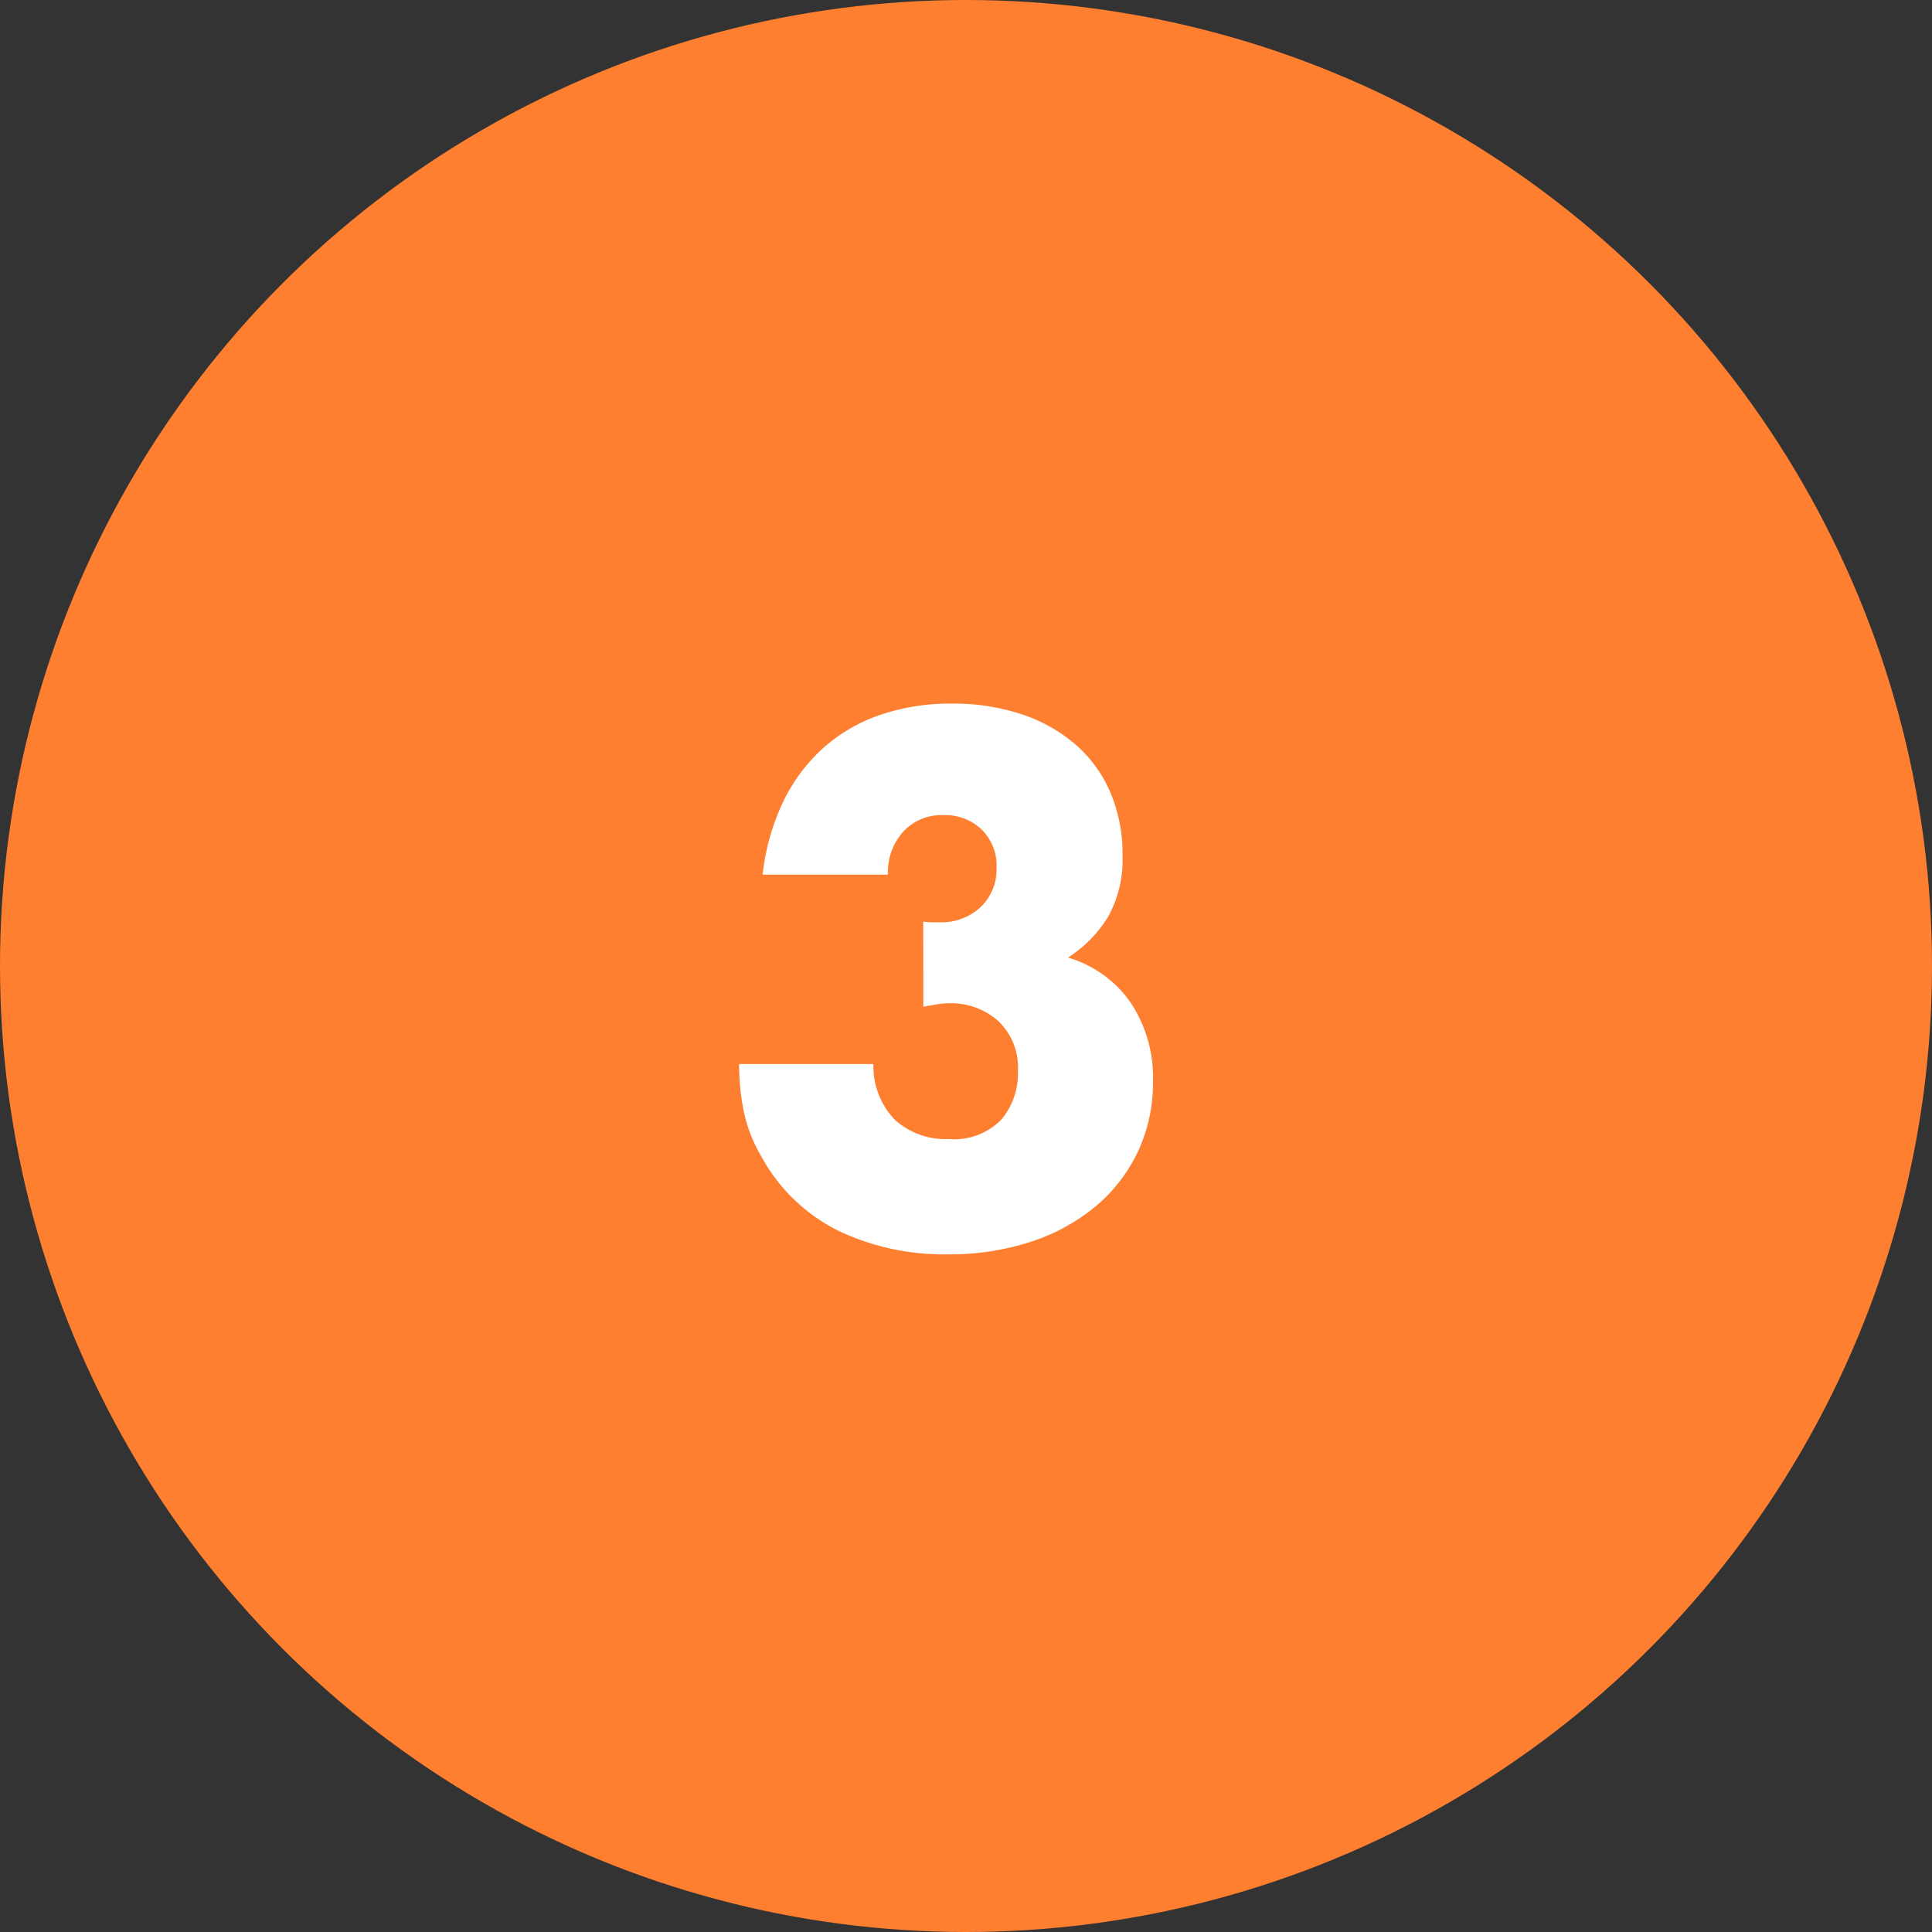
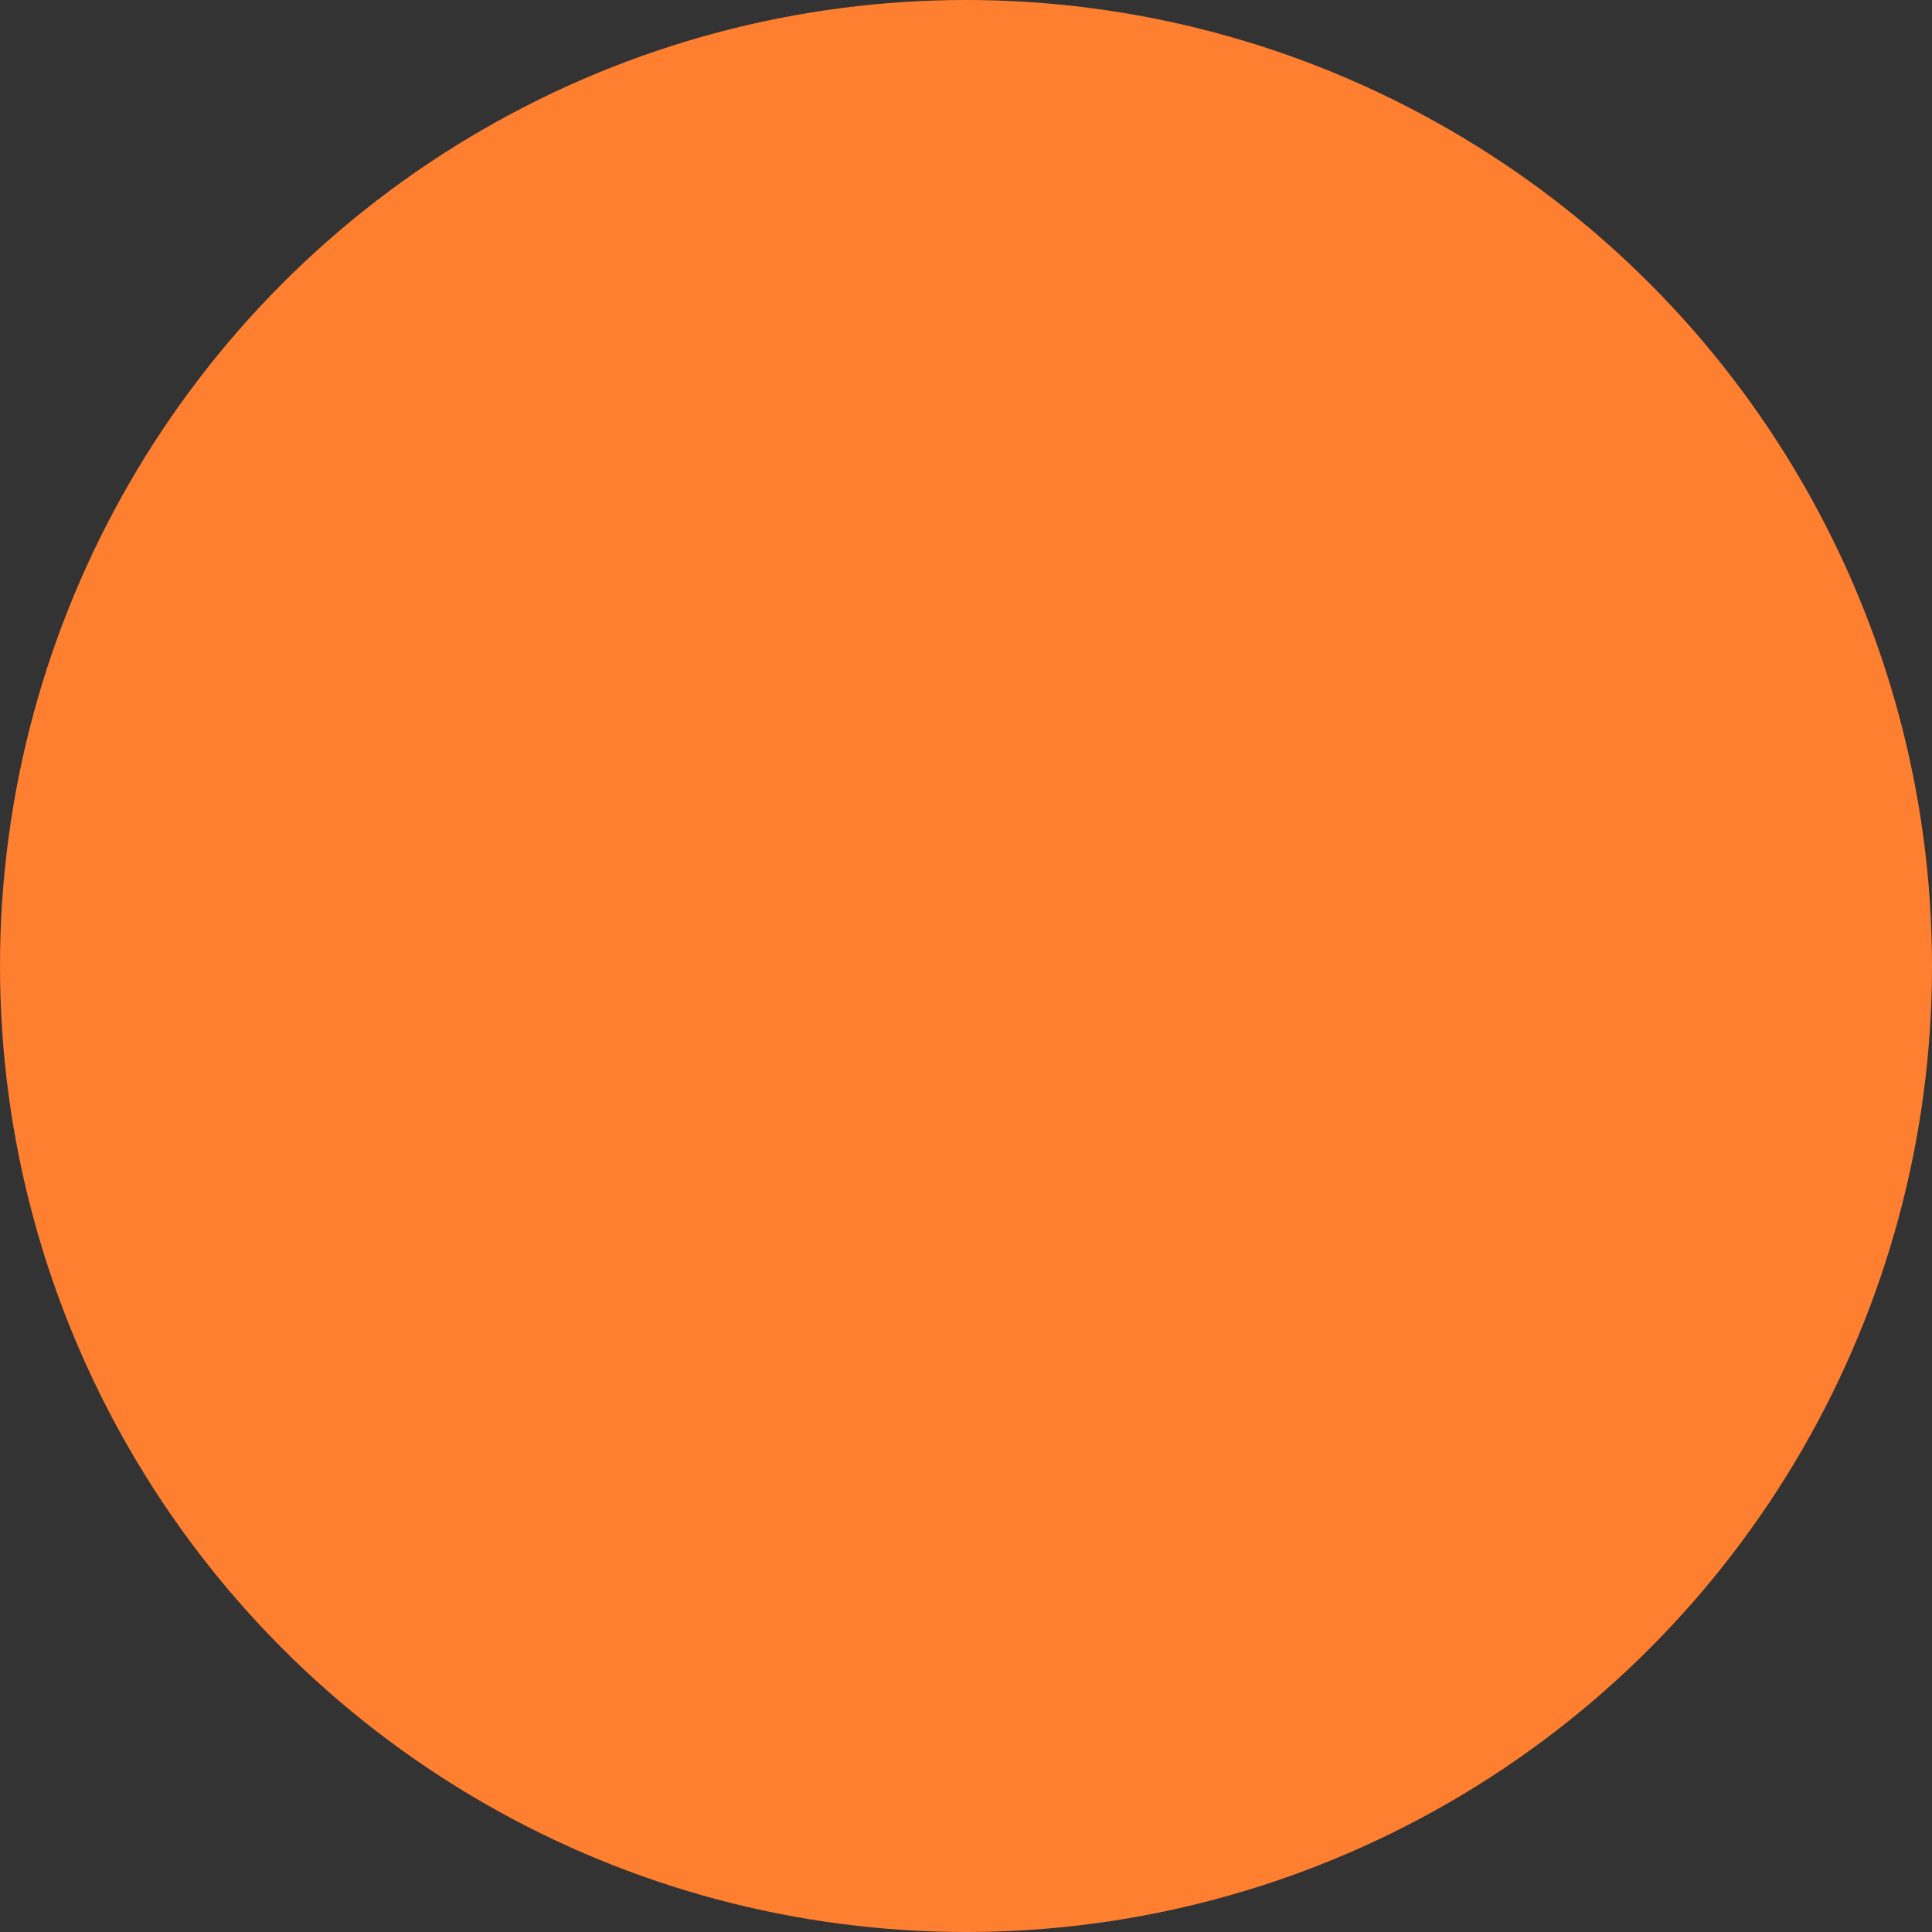
<svg xmlns="http://www.w3.org/2000/svg" width="67" height="67" viewBox="0 0 67 67">
  <rect x="0" y="0" width="67" height="67" fill="#333333" stroke="none" />
  <g id="no3" transform="translate(-734 -2989.787)">
    <circle id="楕円形_14" data-name="楕円形 14" cx="33.5" cy="33.5" r="33.5" transform="translate(734 2989.787)" fill="#fe7f30" />
-     <path id="パス_361" data-name="パス 361" d="M-.984-11.04a2.684,2.684,0,0,0,.324.024h.228a2,2,0,0,0,1.44-.528,1.808,1.808,0,0,0,.552-1.368,1.763,1.763,0,0,0-.516-1.32,1.826,1.826,0,0,0-1.332-.5,1.8,1.8,0,0,0-1.392.576,2.116,2.116,0,0,0-.528,1.488H-6.552a7.786,7.786,0,0,1,.708-2.52,6.036,6.036,0,0,1,1.38-1.86A5.756,5.756,0,0,1-2.5-18.2,7.494,7.494,0,0,1,0-18.6a7.522,7.522,0,0,1,2.436.372,5.483,5.483,0,0,1,1.872,1.056,4.6,4.6,0,0,1,1.2,1.656,5.422,5.422,0,0,1,.42,2.172,4.112,4.112,0,0,1-.492,2.124,4.418,4.418,0,0,1-1.4,1.428A4.012,4.012,0,0,1,6.2-8.244,4.678,4.678,0,0,1,6.984-5.5a5.6,5.6,0,0,1-.528,2.448,5.584,5.584,0,0,1-1.476,1.9A6.8,6.8,0,0,1,2.724.072,9.1,9.1,0,0,1-.144.5,8.512,8.512,0,0,1-3.912-.312,6.164,6.164,0,0,1-6.6-2.9a5.182,5.182,0,0,1-.612-1.584A8.3,8.3,0,0,1-7.368-6.1h4.656a2.686,2.686,0,0,0,.744,1.932A2.609,2.609,0,0,0-.1-3.5a2.277,2.277,0,0,0,1.824-.672A2.456,2.456,0,0,0,2.3-5.832a2.217,2.217,0,0,0-.7-1.776,2.453,2.453,0,0,0-1.656-.6A2.773,2.773,0,0,0-.5-8.172q-.216.036-.48.084Z" transform="translate(767 3032.787)" fill="#fff" />
  </g>
</svg>